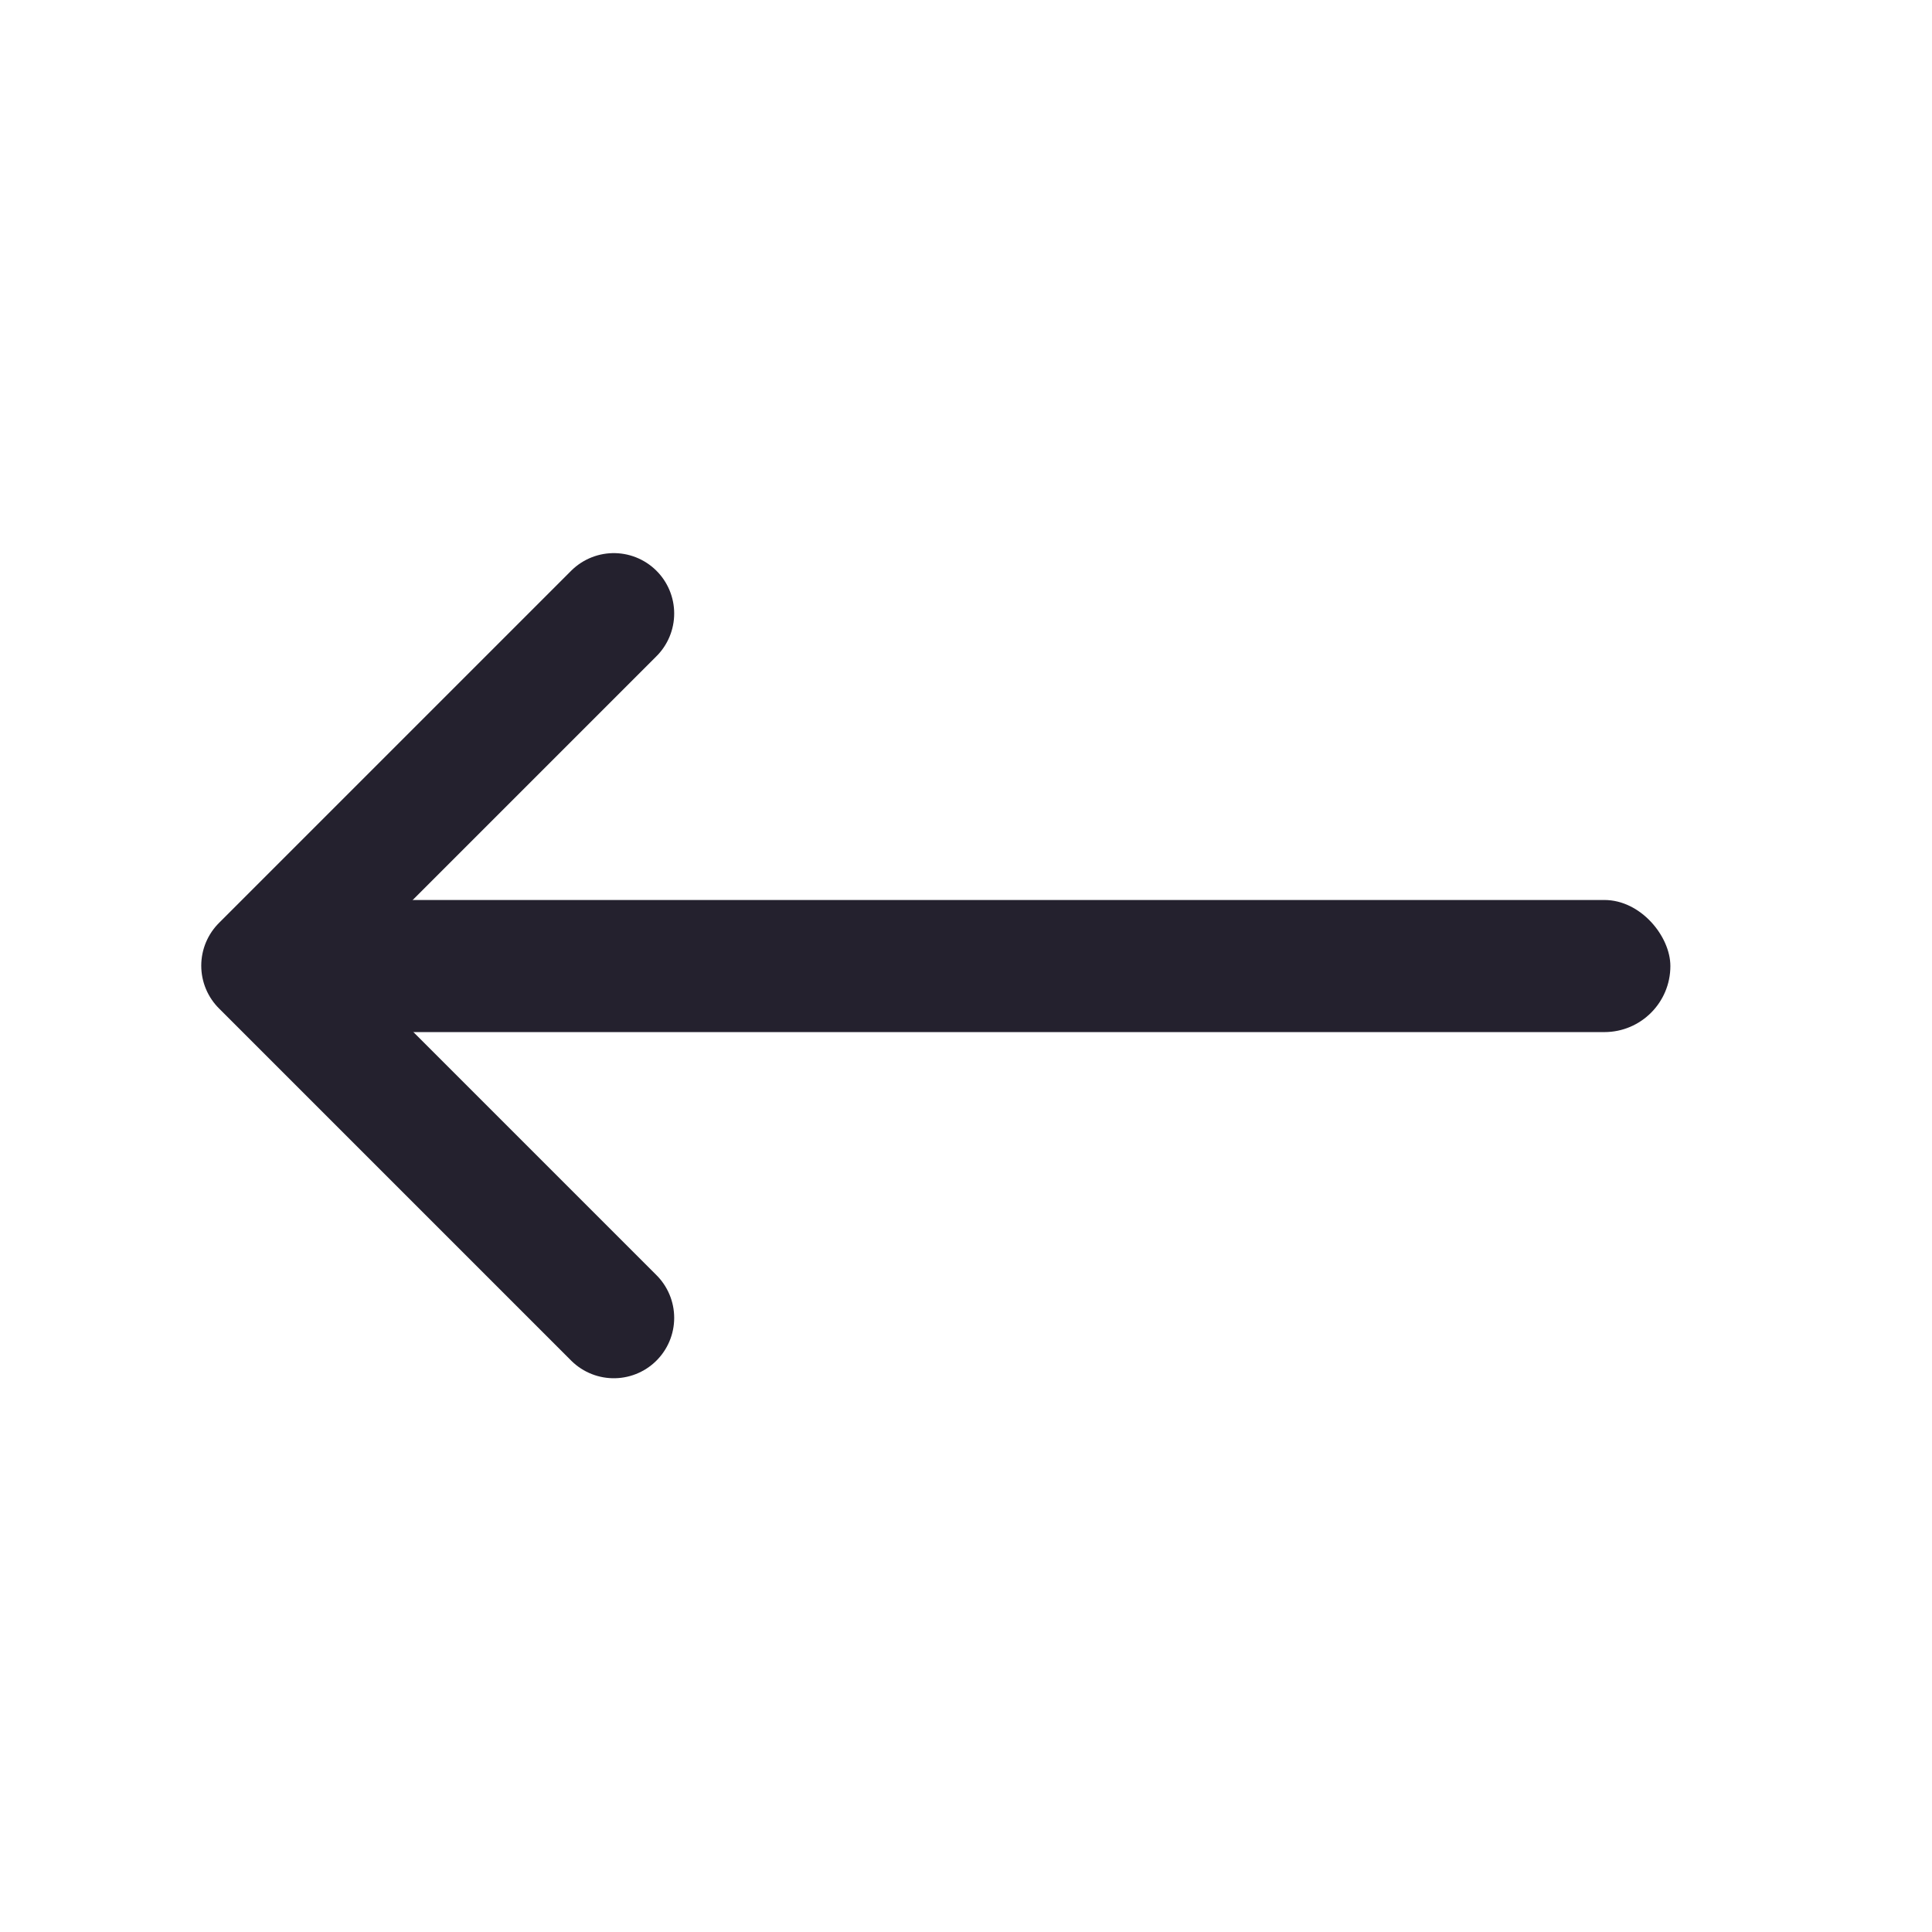
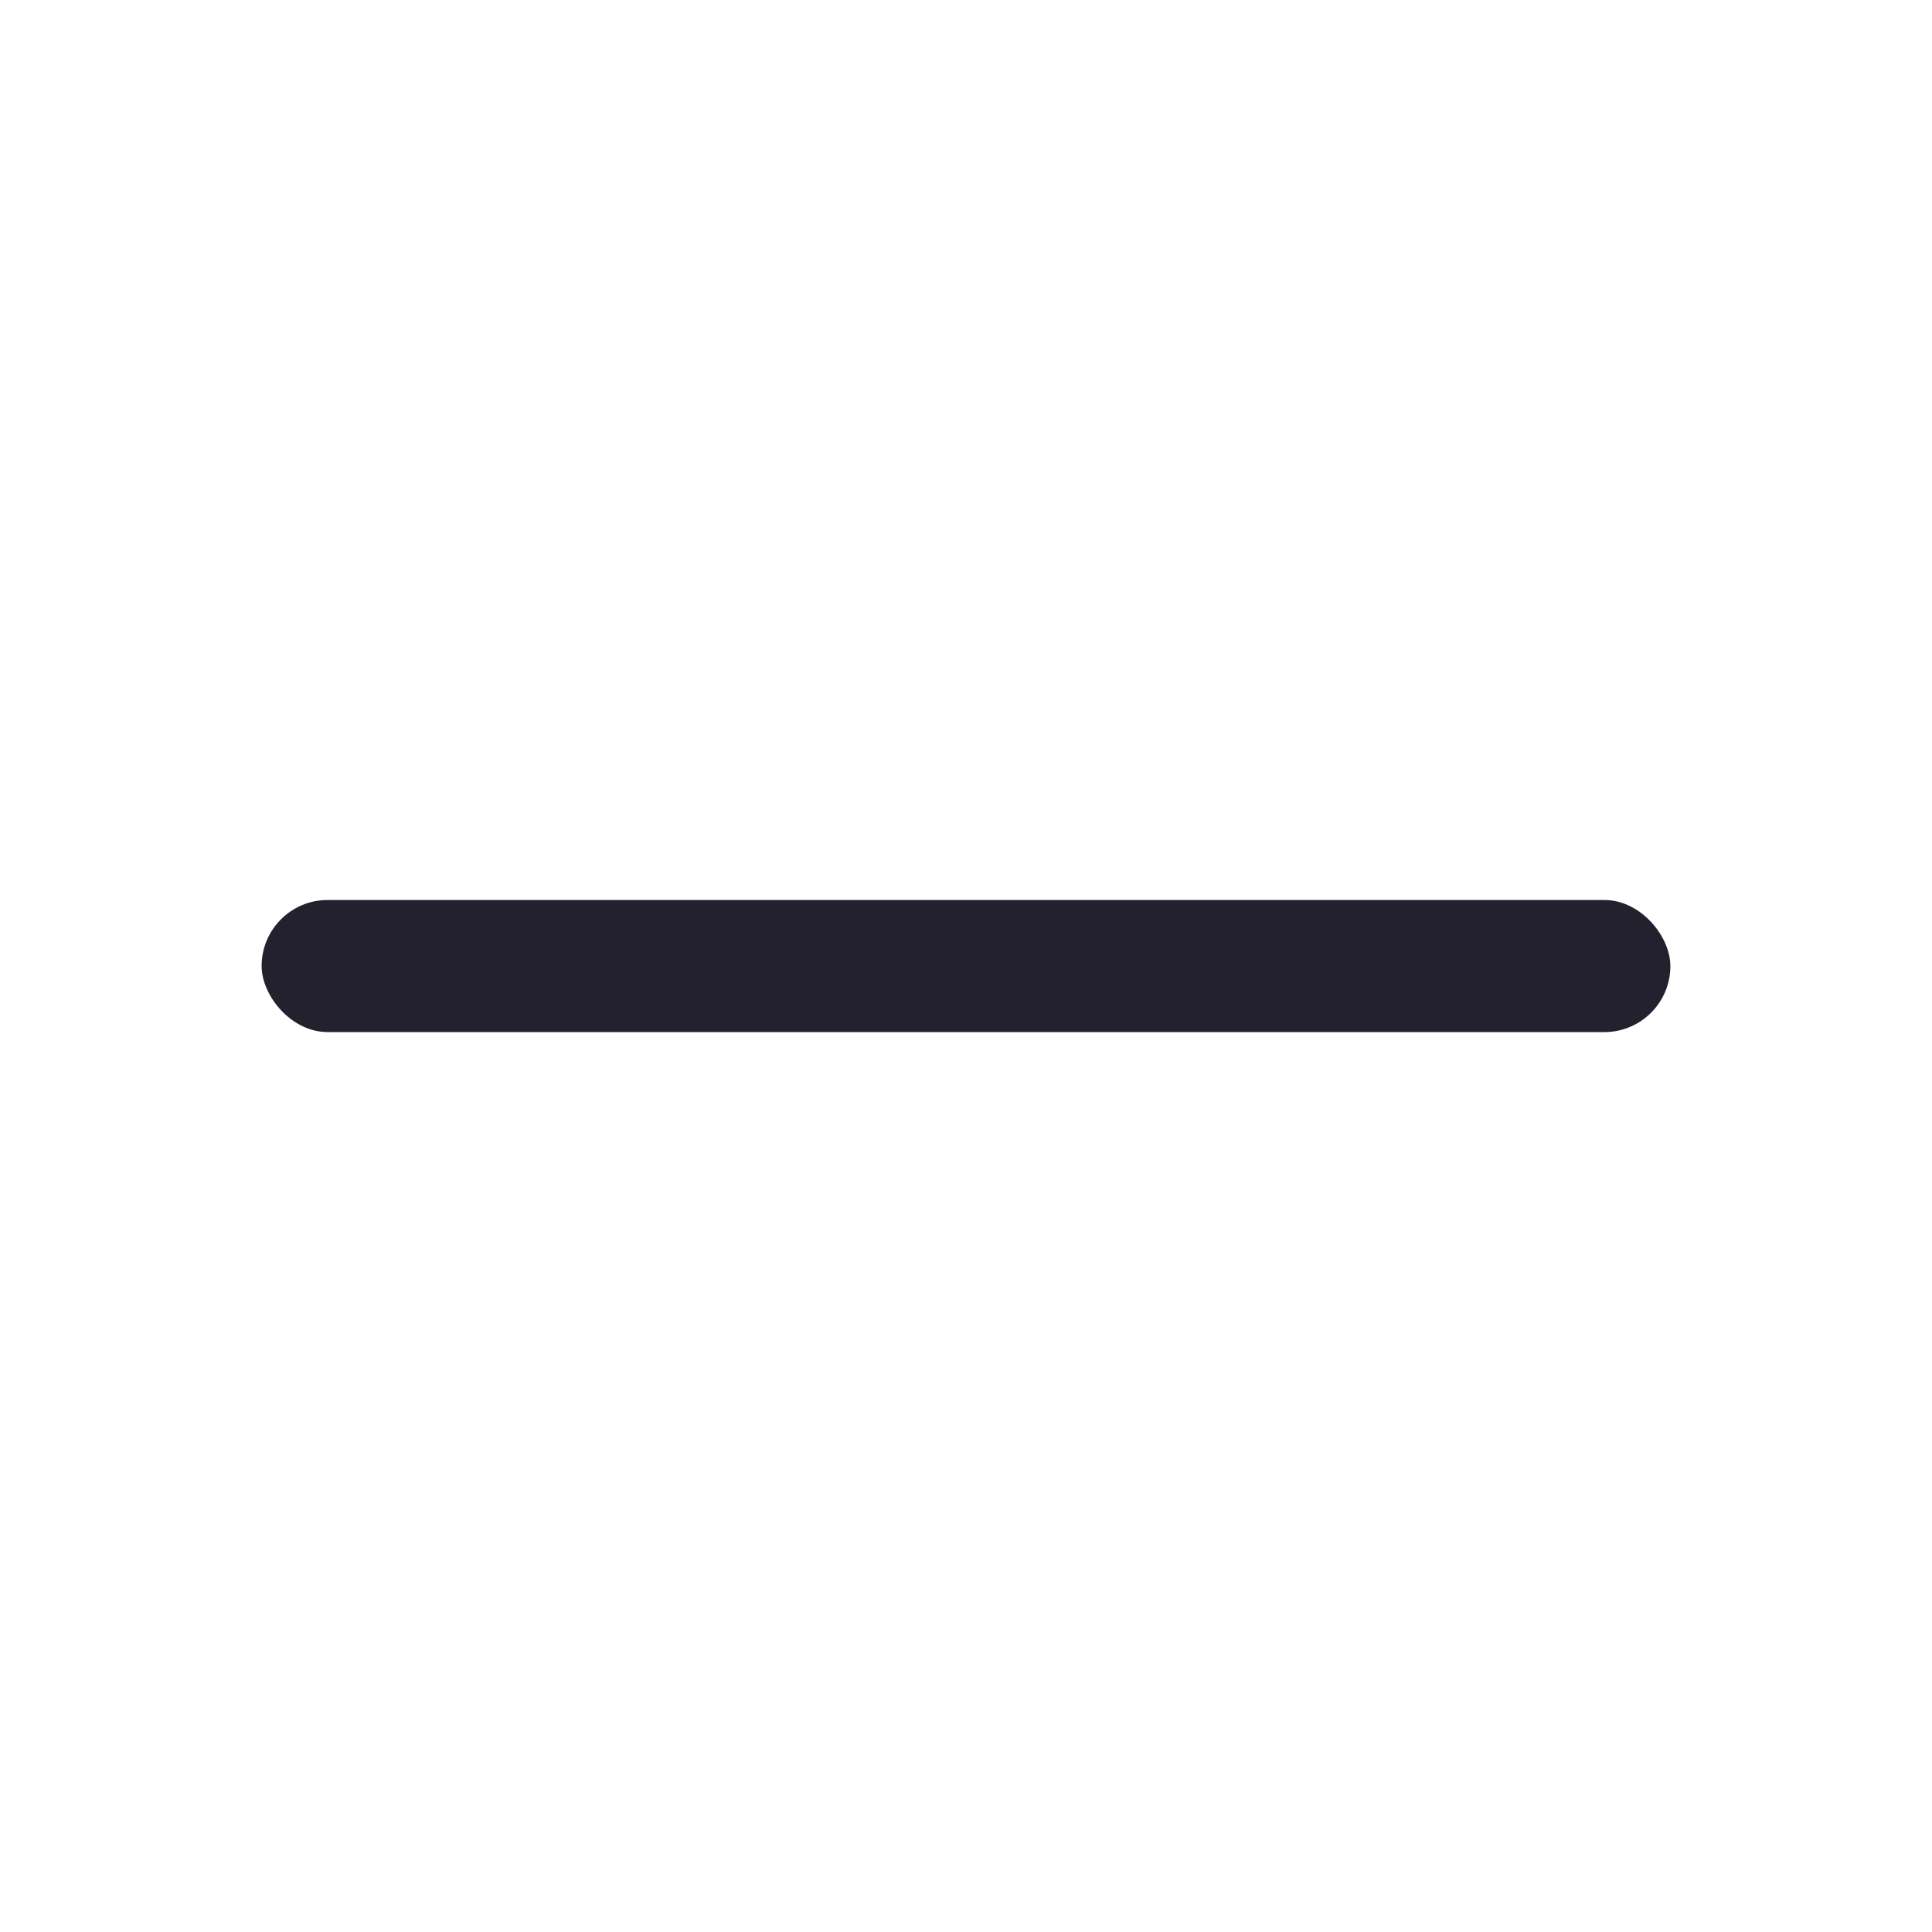
<svg xmlns="http://www.w3.org/2000/svg" width="24" height="24" viewBox="0 0 24 24" fill="none">
  <rect x="3.25" y="11.18" width="17.5" height="1.641" rx="0.82" fill="#24212E" />
-   <path d="M7.625 7.621L3.25 11.996L7.625 16.371" stroke="#24212E" stroke-width="1.5" stroke-linecap="round" stroke-linejoin="round" />
</svg>